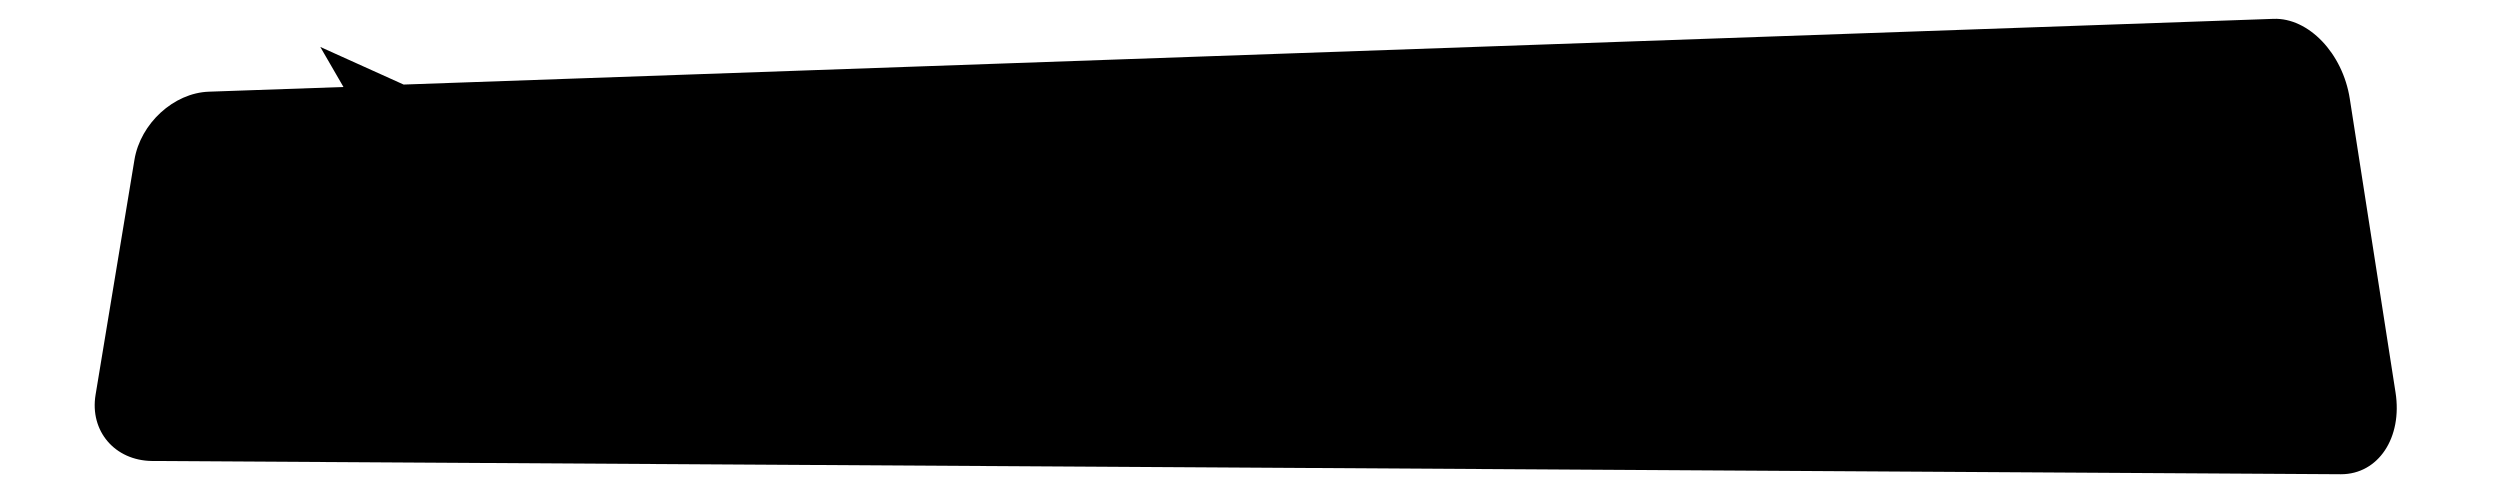
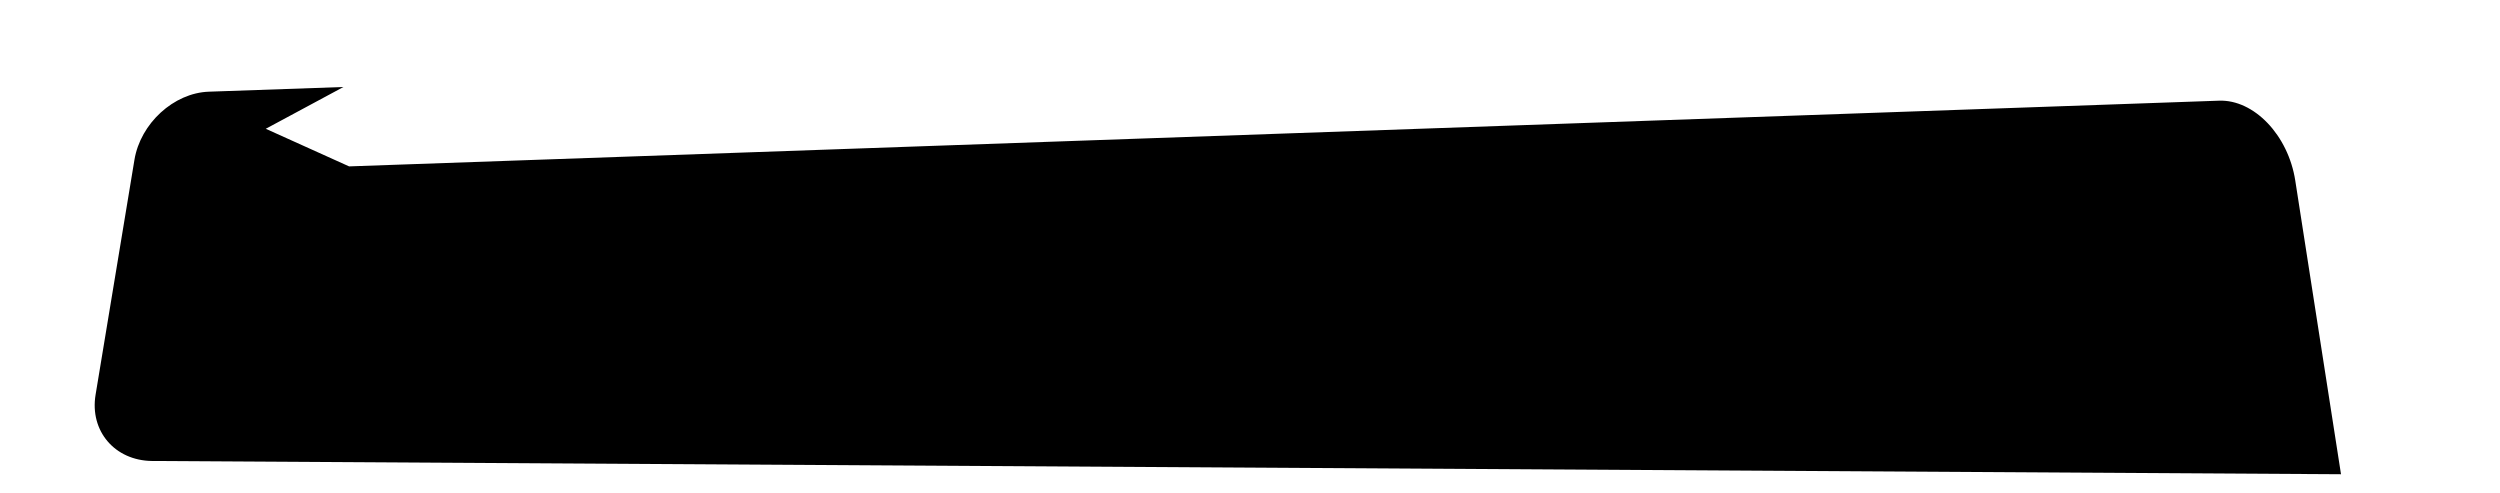
<svg xmlns="http://www.w3.org/2000/svg" version="1.1" width="142" height="28" viewBox="0 0 142 28">
  <title>dialog</title>
-   <path d="M19.509 4.941l-7.646 0.267c-1.994 0.069-3.884 1.802-4.226 3.866l-2.208 13.348c-0.342 2.064 1.095 3.738 3.204 3.762l124.336 0.753c2.114 0 3.5-2.069 3.097-4.648l-2.598-16.68c-0.4-2.579-2.344-4.613-4.336-4.538l-106.206 3.732-4.733-2.136z" />
+   <path d="M19.509 4.941l-7.646 0.267c-1.994 0.069-3.884 1.802-4.226 3.866l-2.208 13.348c-0.342 2.064 1.095 3.738 3.204 3.762l124.336 0.753l-2.598-16.68c-0.4-2.579-2.344-4.613-4.336-4.538l-106.206 3.732-4.733-2.136z" />
</svg>